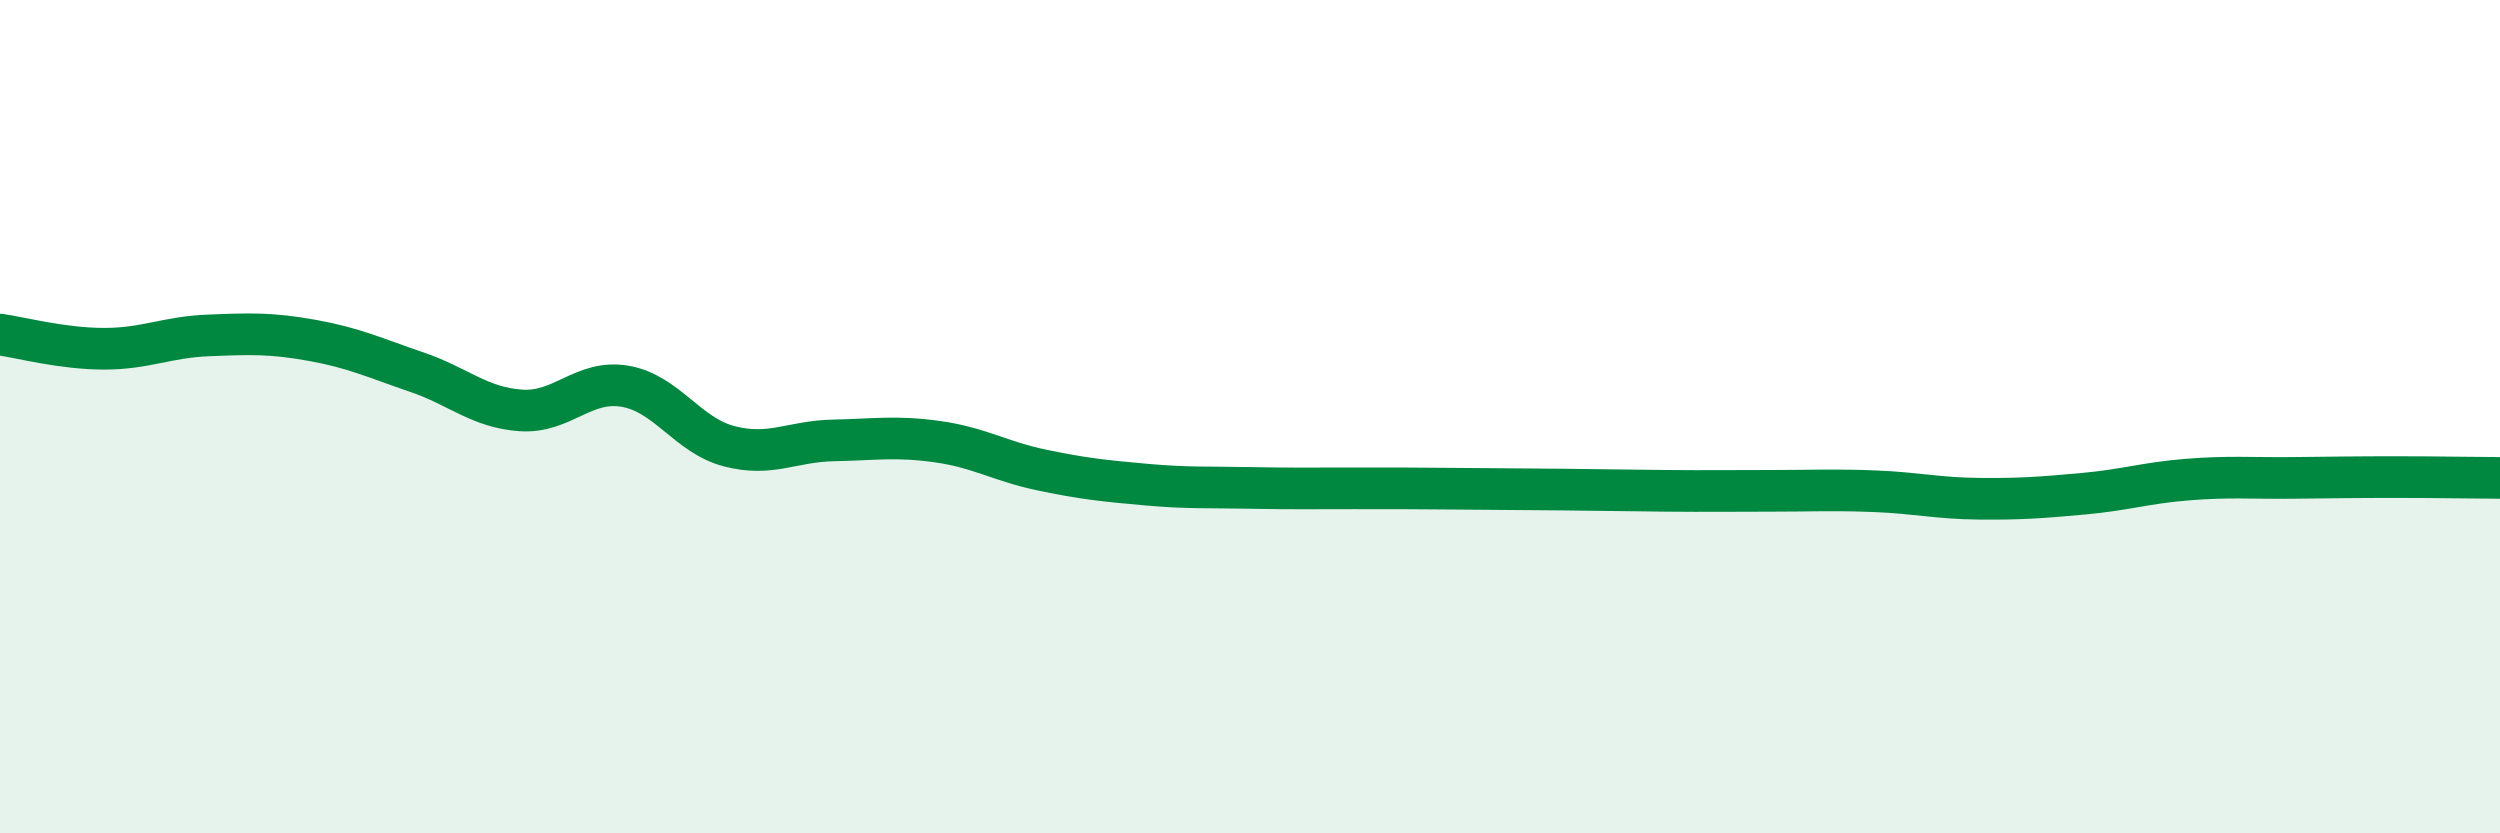
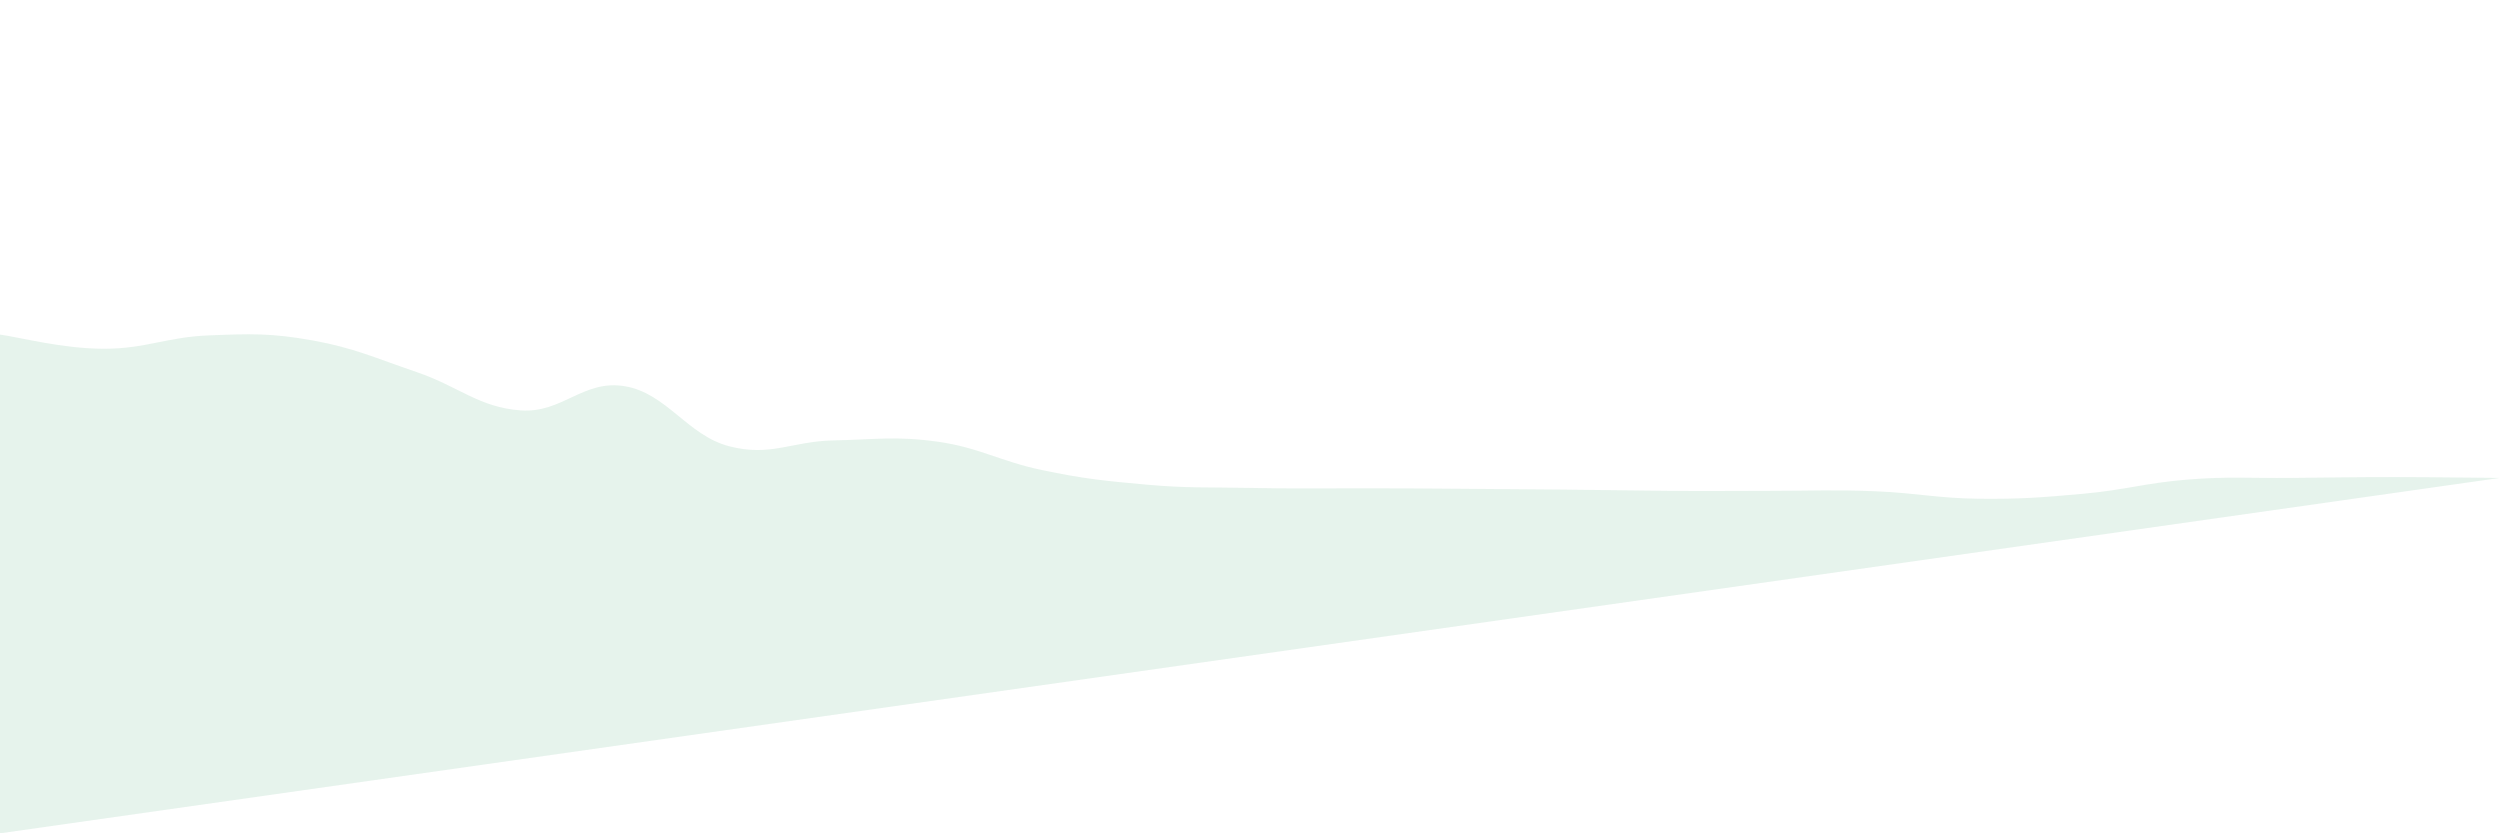
<svg xmlns="http://www.w3.org/2000/svg" width="60" height="20" viewBox="0 0 60 20">
-   <path d="M 0,8.03 C 0.5,8.1 1.5,8.37 2.5,8.37 C 3.5,8.37 4,8.09 5,8.05 C 6,8.01 6.5,7.99 7.5,8.17 C 8.5,8.35 9,8.59 10,8.93 C 11,9.27 11.5,9.78 12.5,9.85 C 13.5,9.92 14,9.1 15,9.27 C 16,9.44 16.5,10.45 17.5,10.71 C 18.5,10.97 19,10.59 20,10.57 C 21,10.55 21.5,10.46 22.5,10.6 C 23.5,10.74 24,11.07 25,11.28 C 26,11.49 26.5,11.54 27.5,11.63 C 28.5,11.72 29,11.69 30,11.71 C 31,11.73 31.5,11.72 32.5,11.72 C 33.5,11.72 34,11.72 35,11.73 C 36,11.74 36.5,11.74 37.5,11.75 C 38.5,11.76 39,11.77 40,11.78 C 41,11.79 41.5,11.78 42.5,11.78 C 43.5,11.78 44,11.75 45,11.79 C 46,11.83 46.5,11.96 47.5,11.97 C 48.5,11.98 49,11.94 50,11.85 C 51,11.76 51.5,11.59 52.5,11.51 C 53.5,11.43 54,11.48 55,11.47 C 56,11.46 56.5,11.45 57.5,11.45 C 58.5,11.45 59.5,11.47 60,11.47L60 20L0 20Z" fill="#008740" opacity="0.1" stroke-linecap="round" stroke-linejoin="round" />
-   <path d="M 0,8.03 C 0.5,8.1 1.5,8.37 2.5,8.37 C 3.5,8.37 4,8.09 5,8.05 C 6,8.01 6.5,7.99 7.5,8.17 C 8.5,8.35 9,8.59 10,8.93 C 11,9.27 11.5,9.78 12.5,9.85 C 13.5,9.92 14,9.1 15,9.27 C 16,9.44 16.5,10.45 17.5,10.71 C 18.5,10.97 19,10.59 20,10.57 C 21,10.55 21.5,10.46 22.5,10.6 C 23.5,10.74 24,11.07 25,11.28 C 26,11.49 26.5,11.54 27.5,11.63 C 28.5,11.72 29,11.69 30,11.71 C 31,11.73 31.5,11.72 32.5,11.72 C 33.5,11.72 34,11.72 35,11.73 C 36,11.74 36.5,11.74 37.5,11.75 C 38.5,11.76 39,11.77 40,11.78 C 41,11.79 41.5,11.78 42.5,11.78 C 43.5,11.78 44,11.75 45,11.79 C 46,11.83 46.5,11.96 47.5,11.97 C 48.5,11.98 49,11.94 50,11.85 C 51,11.76 51.5,11.59 52.5,11.51 C 53.5,11.43 54,11.48 55,11.47 C 56,11.46 56.5,11.45 57.5,11.45 C 58.5,11.45 59.5,11.47 60,11.47" stroke="#008740" stroke-width="1" fill="none" stroke-linecap="round" stroke-linejoin="round" />
+   <path d="M 0,8.03 C 0.5,8.1 1.5,8.37 2.5,8.37 C 3.5,8.37 4,8.09 5,8.05 C 6,8.01 6.5,7.99 7.5,8.17 C 8.5,8.35 9,8.59 10,8.93 C 11,9.27 11.5,9.78 12.5,9.85 C 13.5,9.92 14,9.1 15,9.27 C 16,9.44 16.5,10.45 17.5,10.71 C 18.5,10.97 19,10.59 20,10.57 C 21,10.55 21.5,10.46 22.5,10.6 C 23.5,10.74 24,11.07 25,11.28 C 26,11.49 26.5,11.54 27.5,11.63 C 28.5,11.72 29,11.69 30,11.71 C 31,11.73 31.5,11.72 32.5,11.72 C 33.5,11.72 34,11.72 35,11.73 C 36,11.74 36.5,11.74 37.5,11.75 C 38.5,11.76 39,11.77 40,11.78 C 41,11.79 41.5,11.78 42.5,11.78 C 43.5,11.78 44,11.75 45,11.79 C 46,11.83 46.5,11.96 47.5,11.97 C 48.5,11.98 49,11.94 50,11.85 C 51,11.76 51.5,11.59 52.5,11.51 C 53.5,11.43 54,11.48 55,11.47 C 56,11.46 56.5,11.45 57.5,11.45 C 58.5,11.45 59.5,11.47 60,11.47L0 20Z" fill="#008740" opacity="0.1" stroke-linecap="round" stroke-linejoin="round" />
</svg>